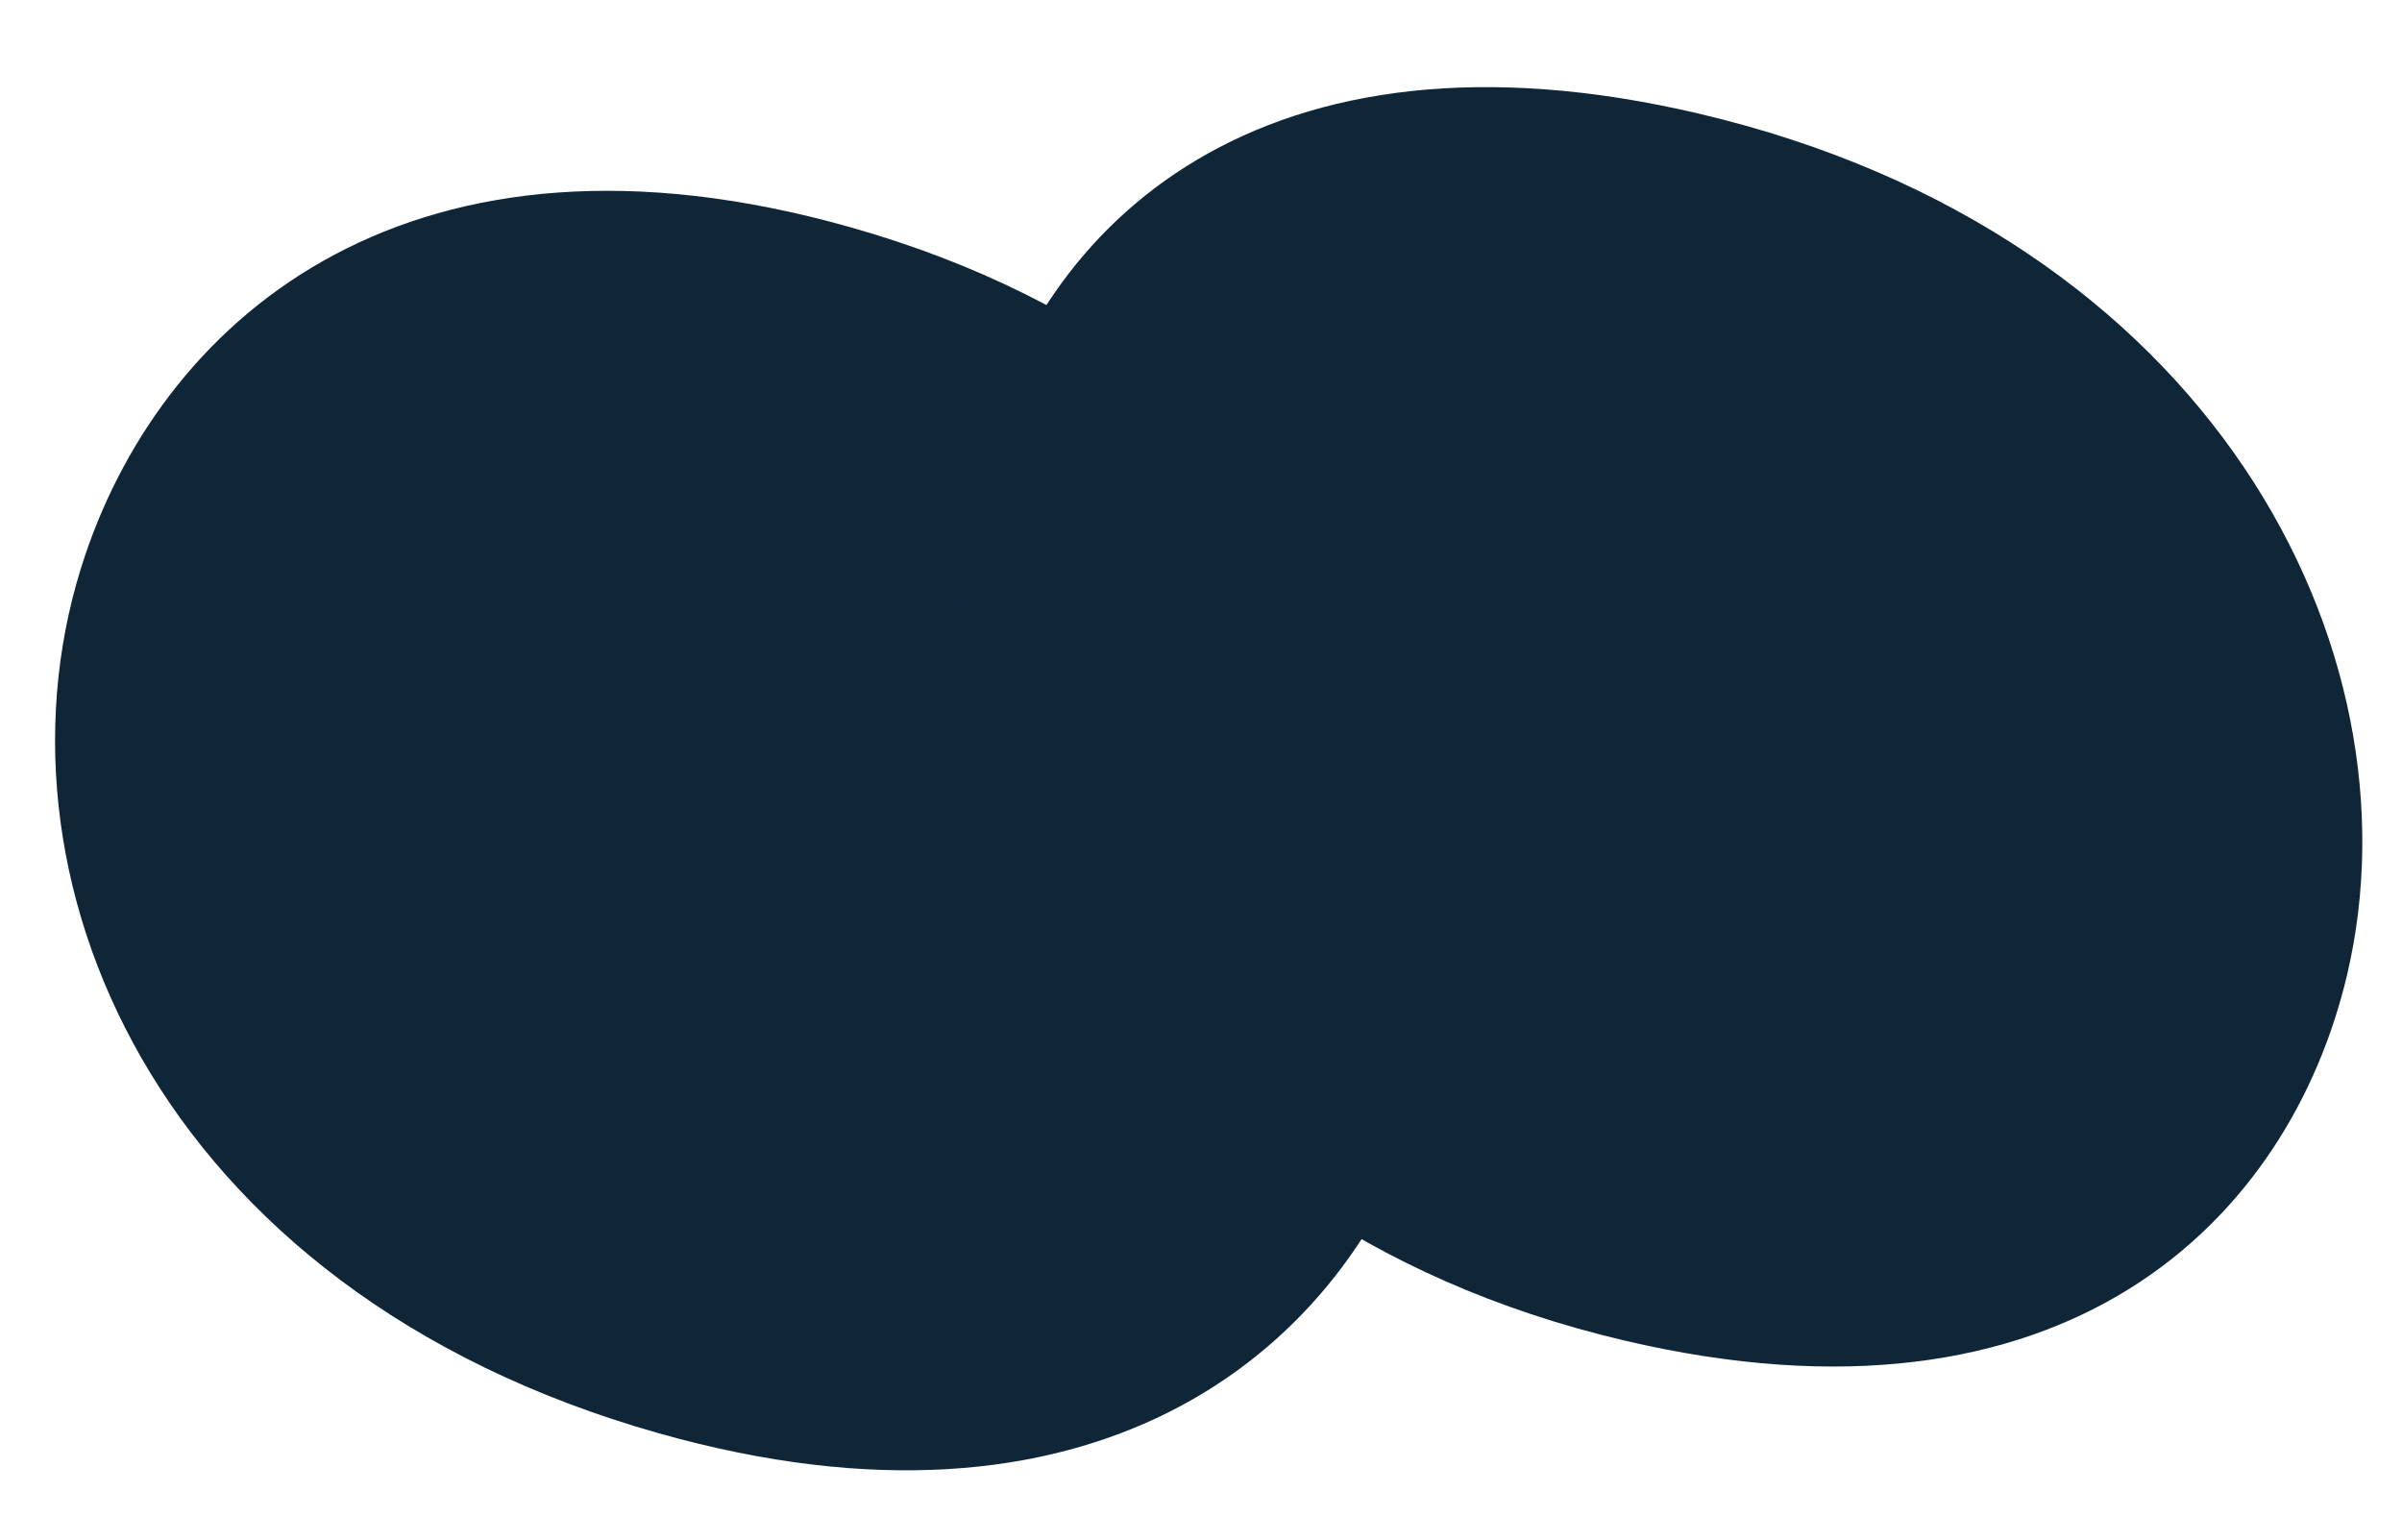
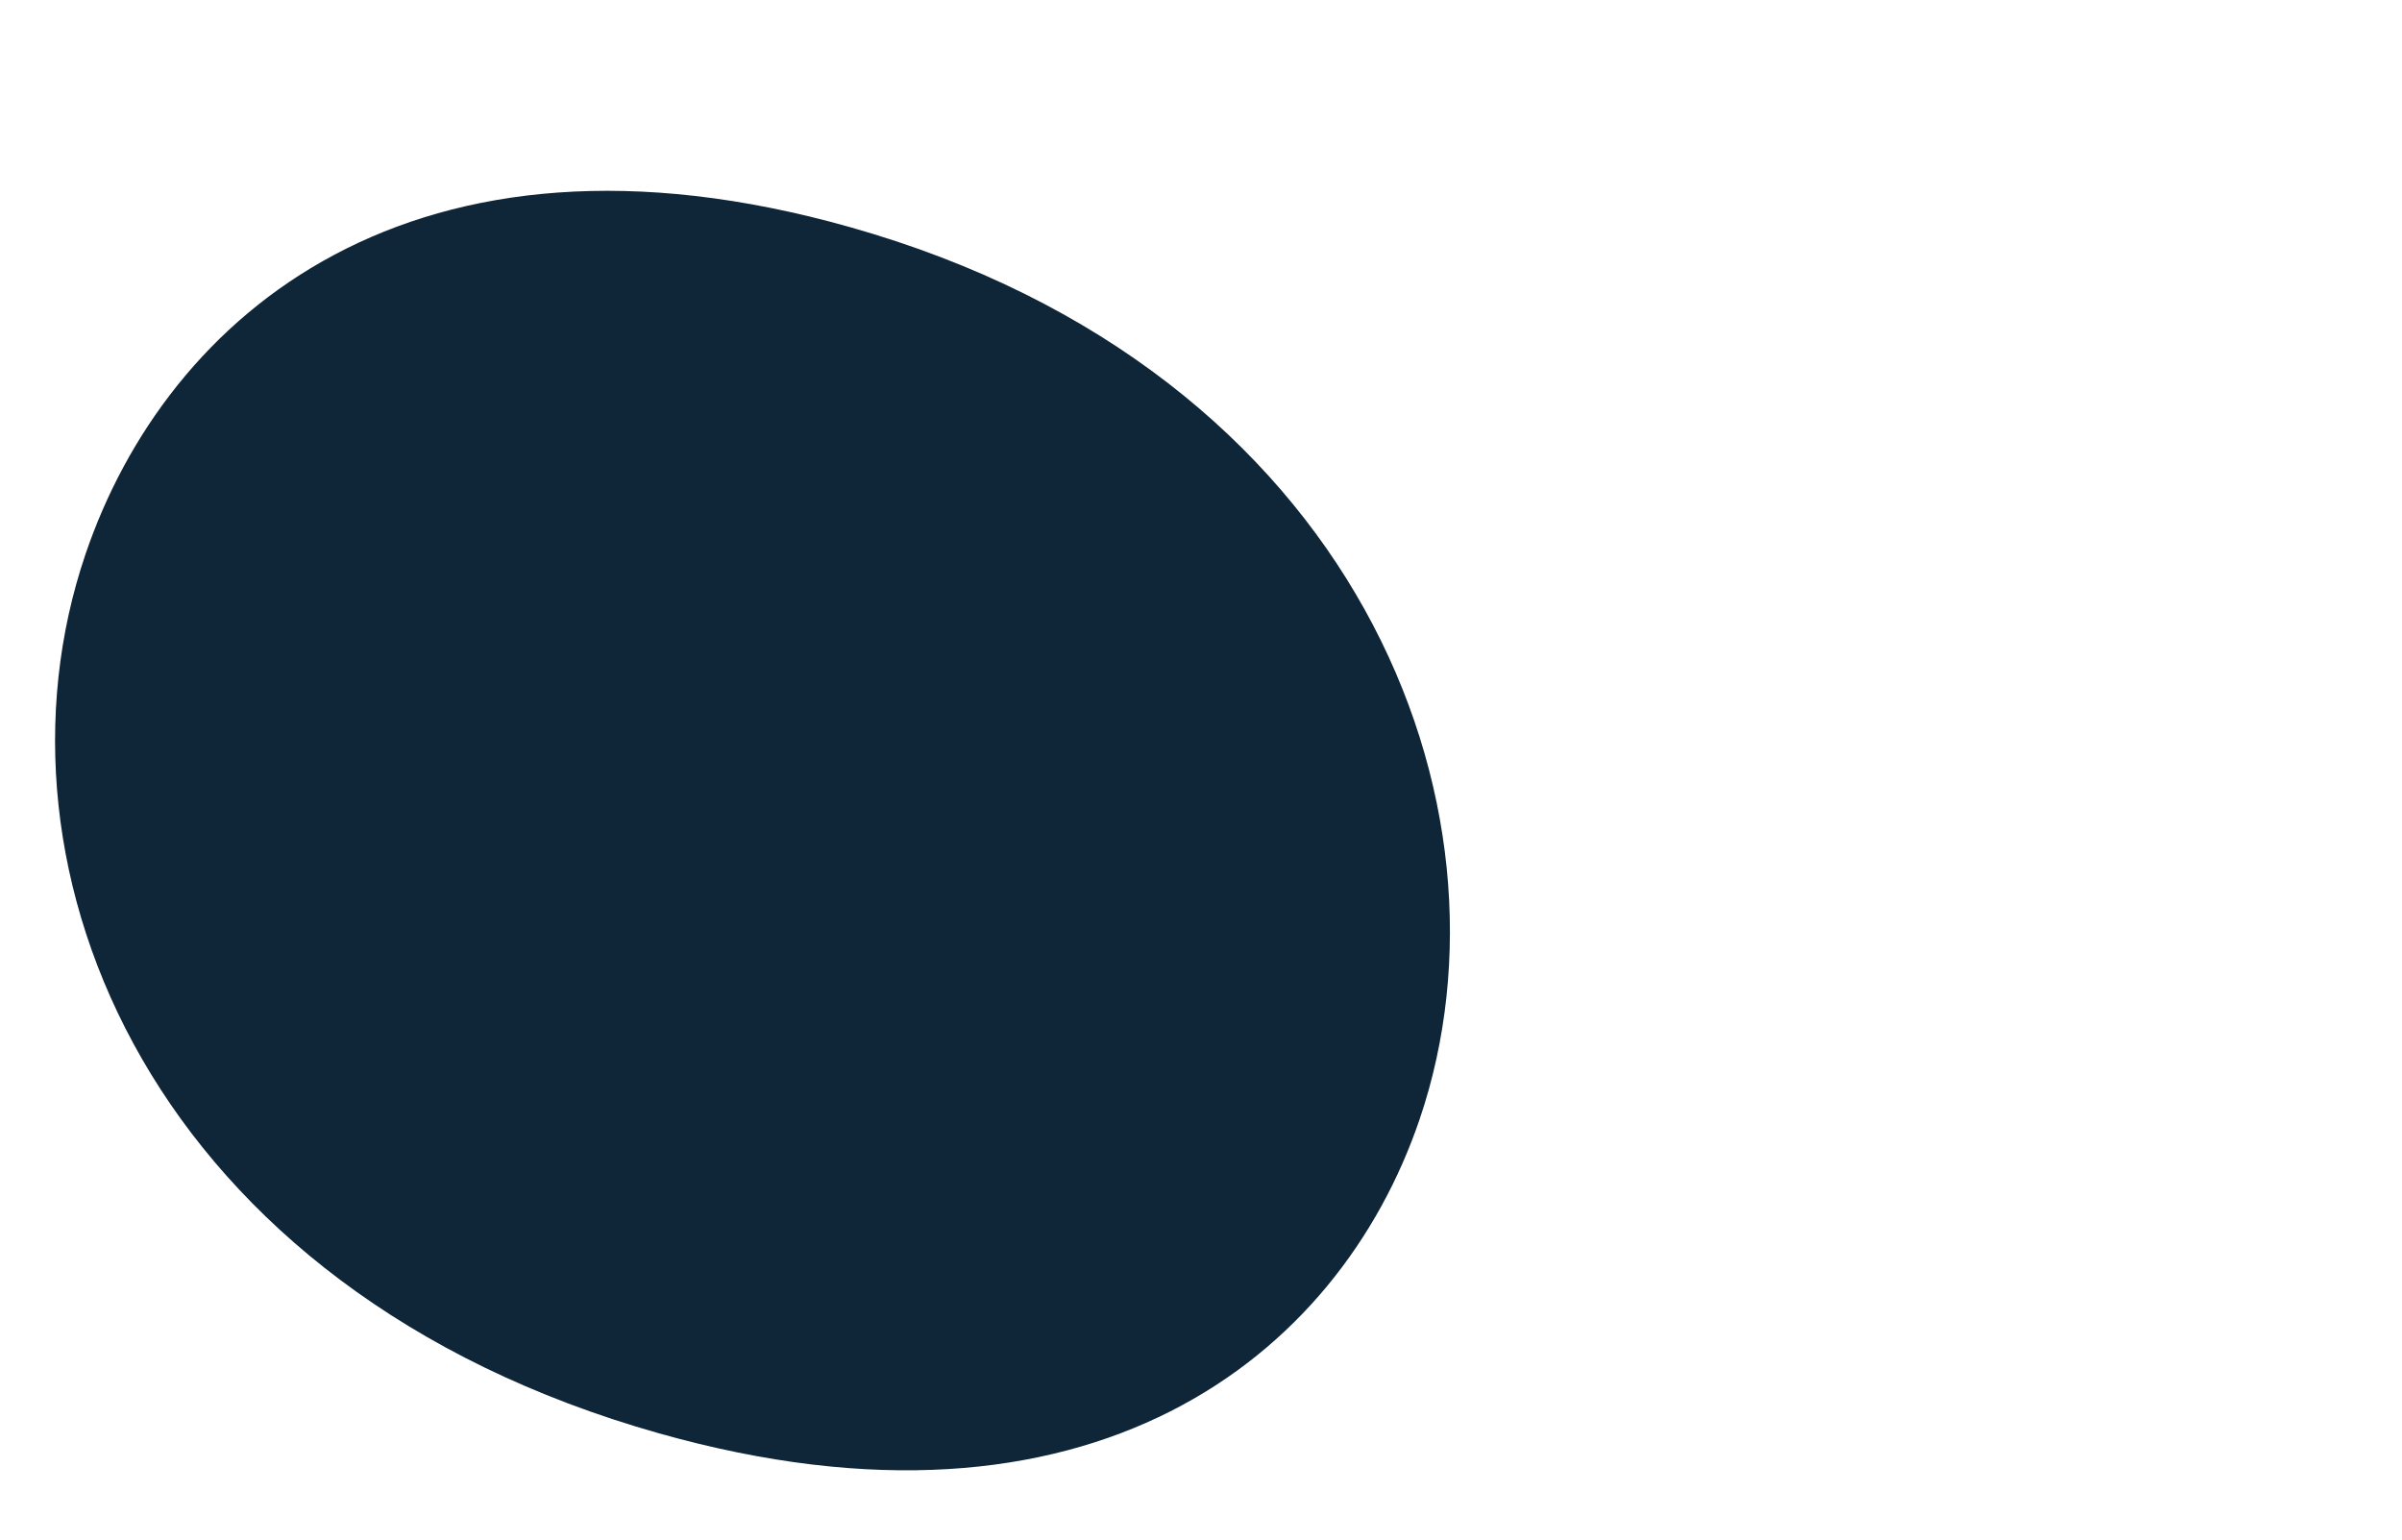
<svg xmlns="http://www.w3.org/2000/svg" width="78" height="50" viewBox="0 0 78 50" fill="none">
  <path d="M2.771 18.014C-0.709 28.285 4.949 41.905 21.402 46.55C35.372 50.493 43.471 44.108 46.105 36.333C49.54 26.194 44.063 12.024 27.604 7.377C13.431 3.372 5.411 10.22 2.771 18.014Z" fill="#0F2538" />
-   <path d="M76.223 31.632C78.691 21.099 71.834 7.612 55.173 3.692C41.028 0.364 33.64 7.19 31.772 15.162C29.336 25.56 36.067 39.611 52.734 43.532C67.085 46.913 74.351 39.624 76.223 31.632Z" fill="#0F2538" />
</svg>